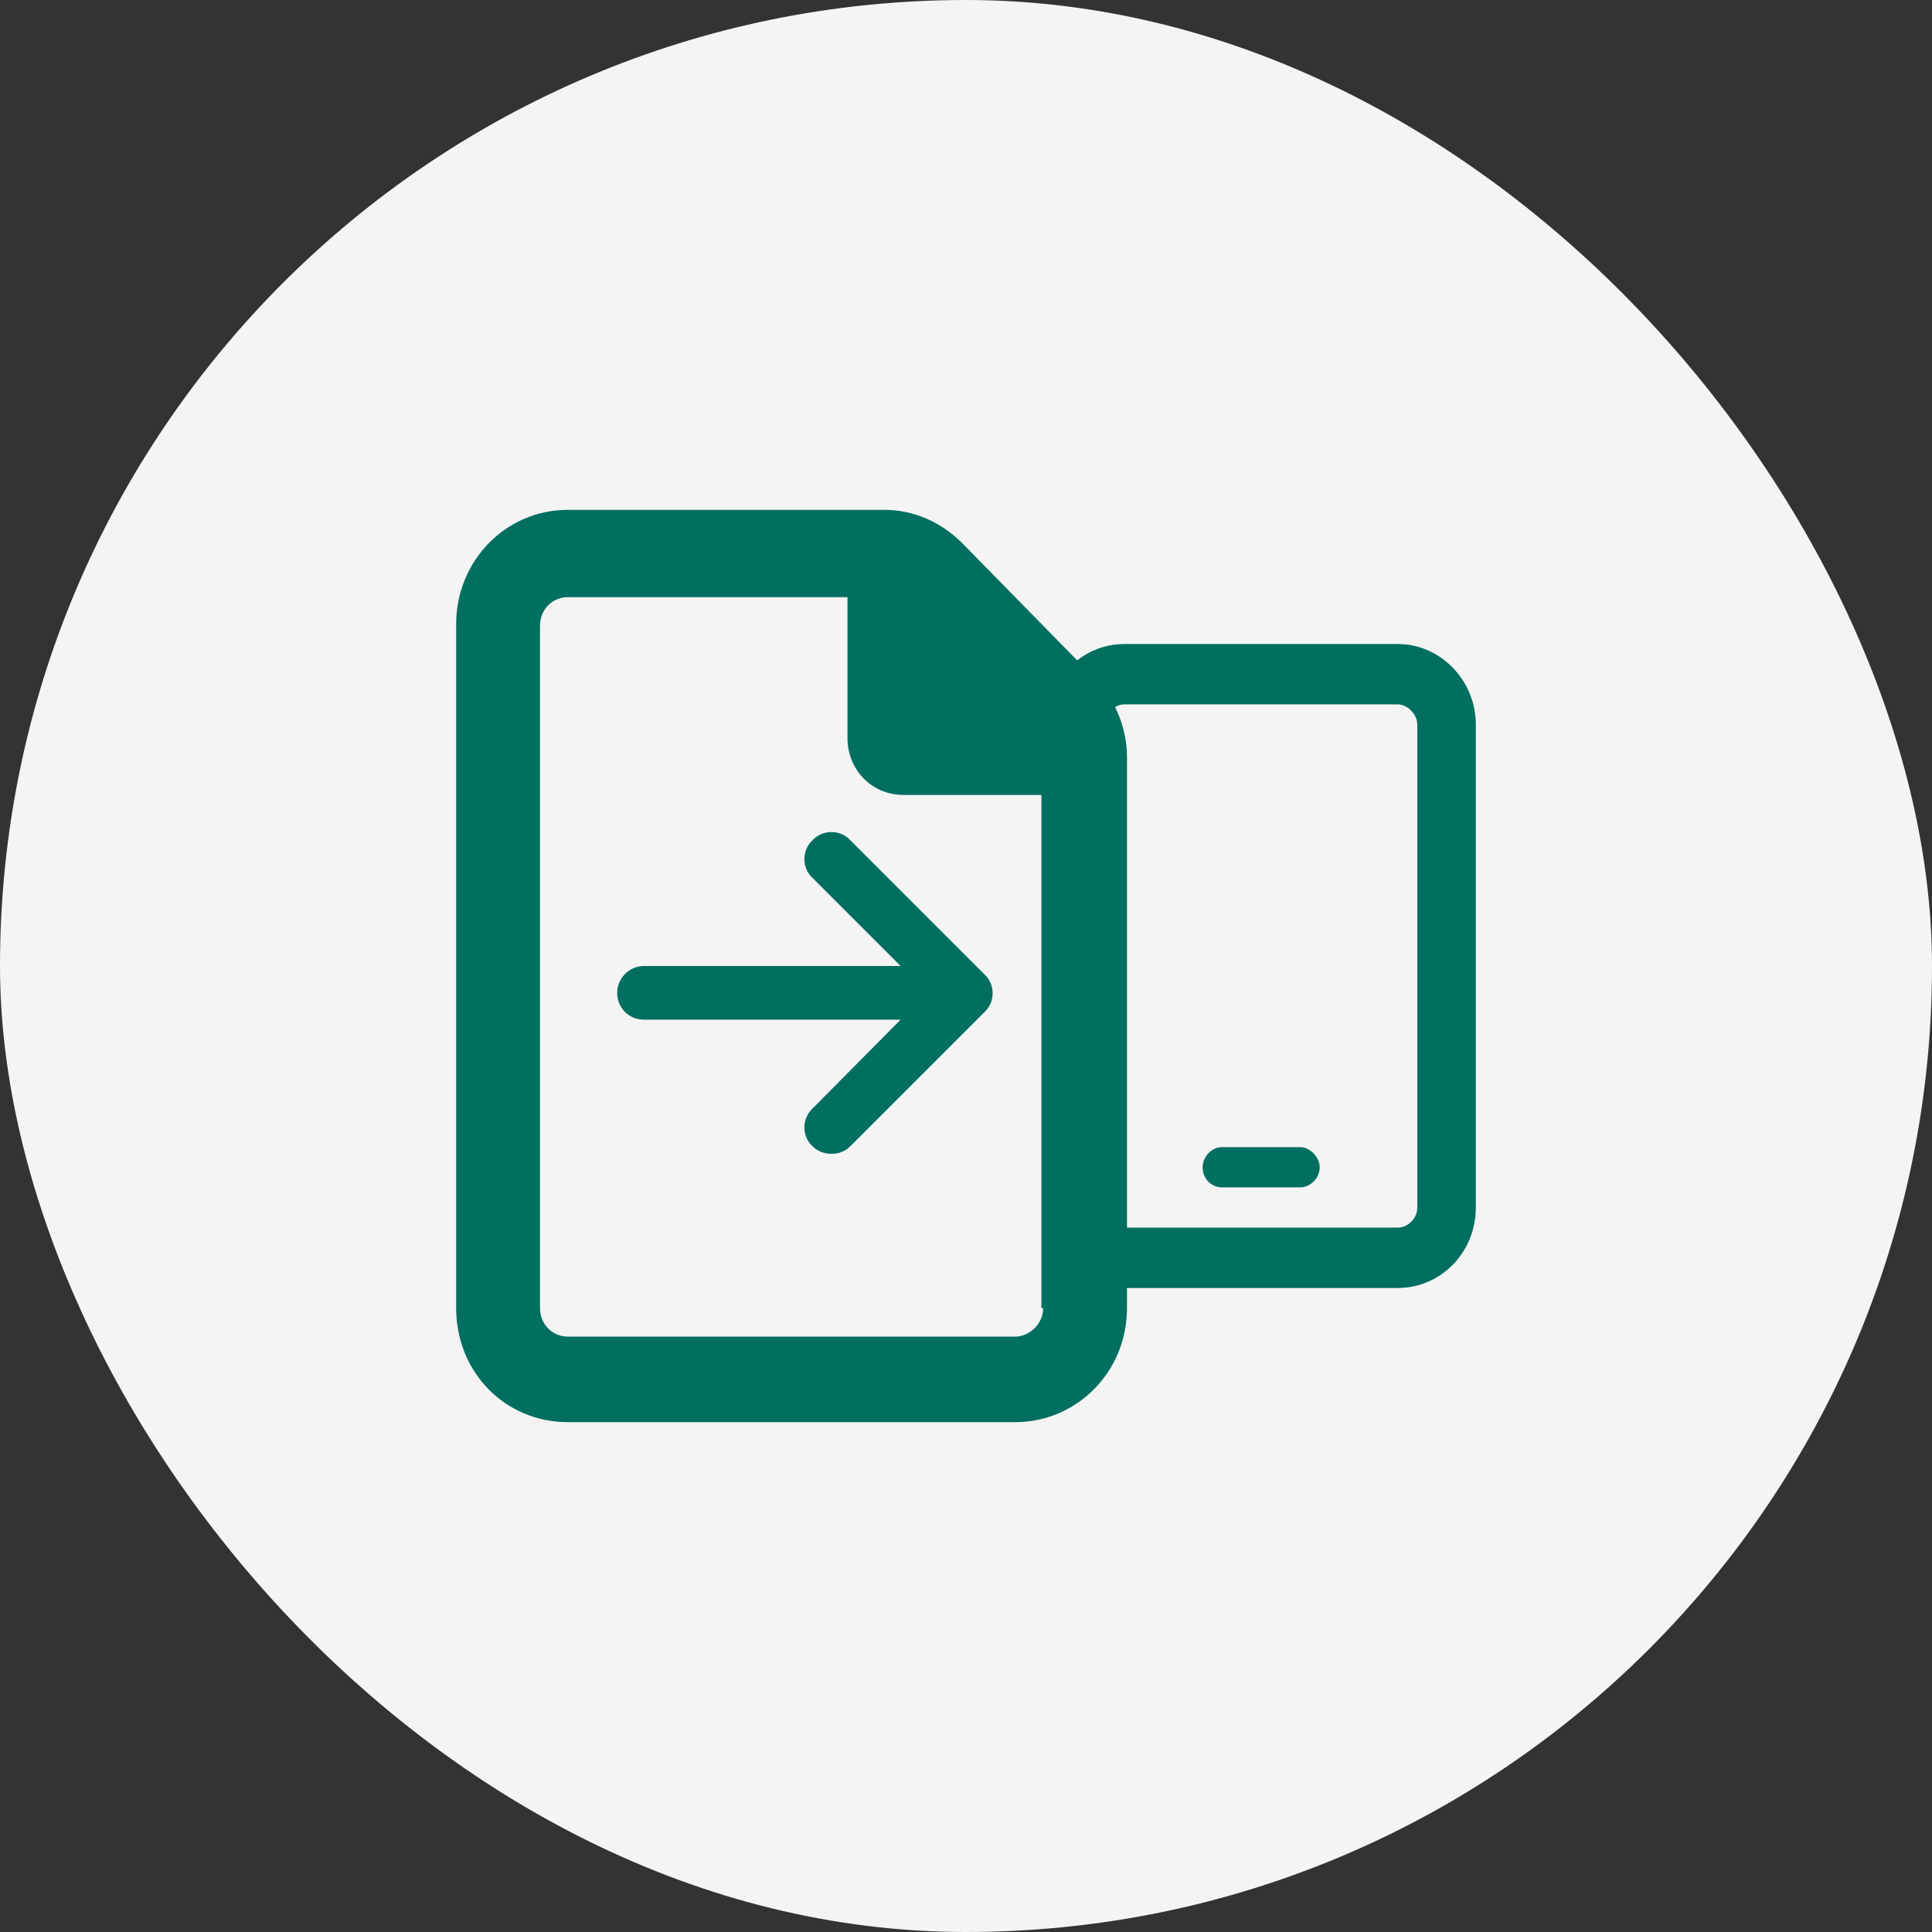
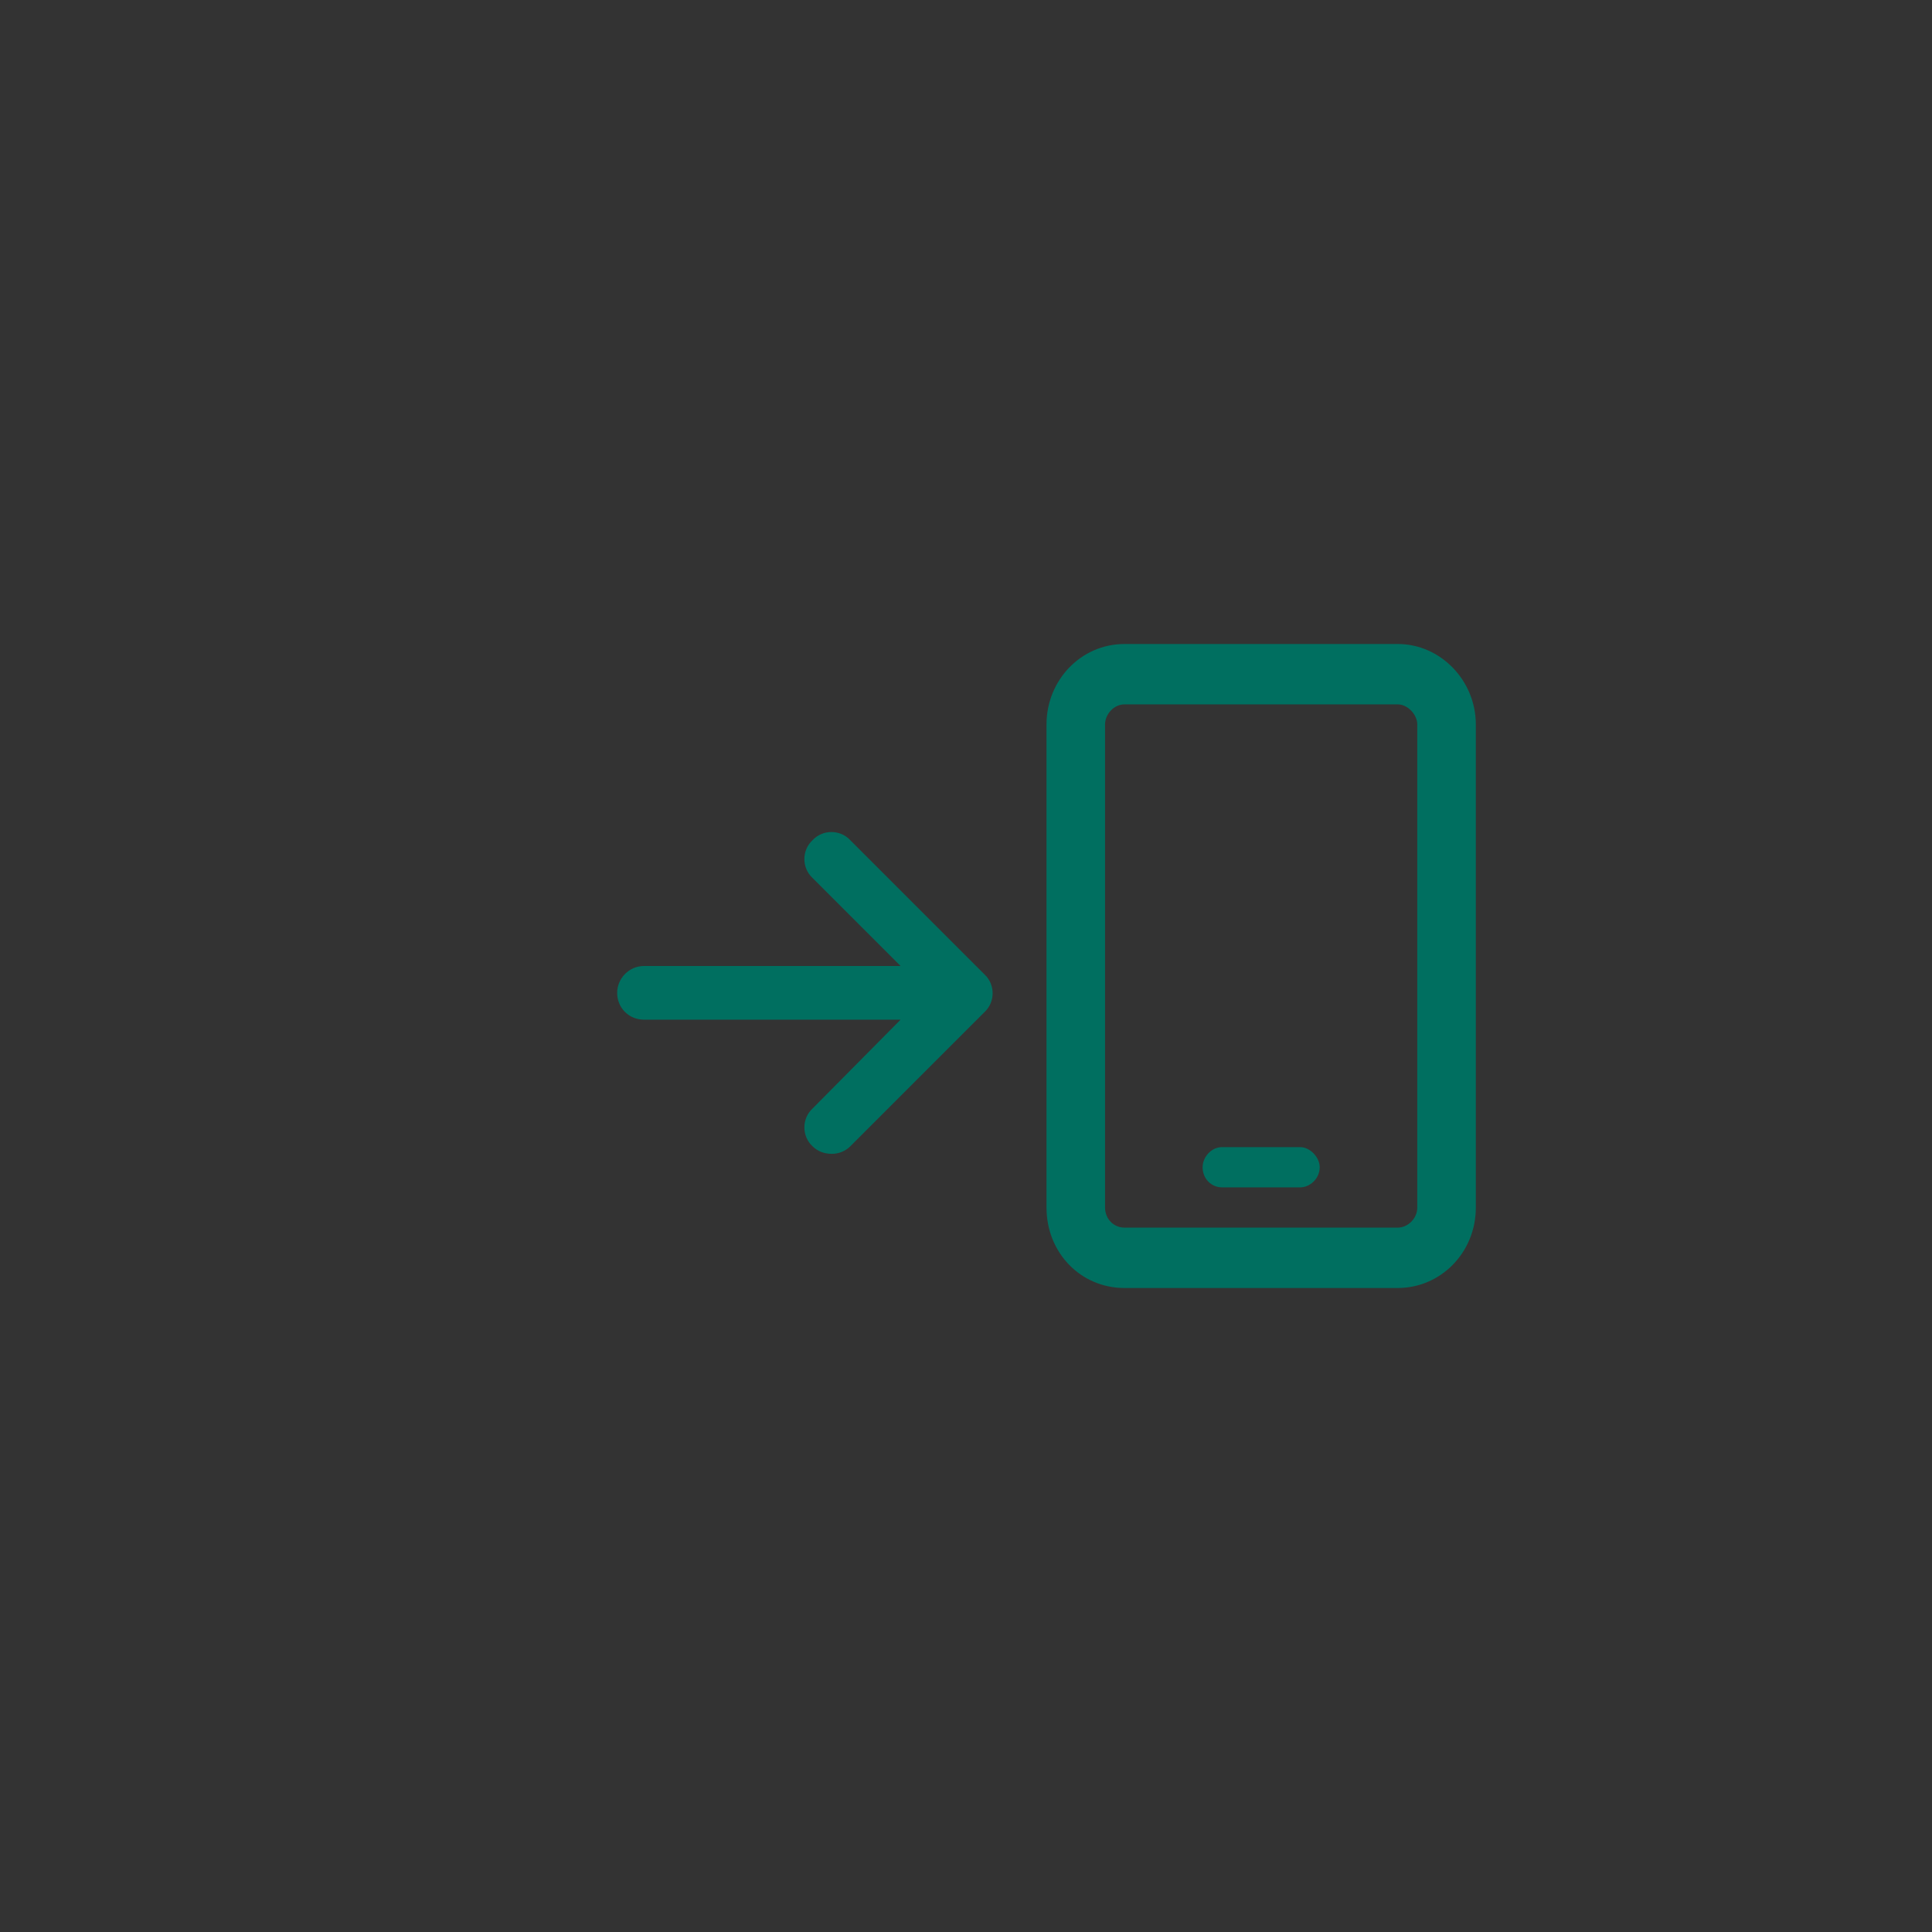
<svg xmlns="http://www.w3.org/2000/svg" width="72" height="72" viewBox="0 0 72 72" fill="none">
  <rect x="0" y="0" width="72" height="72" fill="#333333" stroke="none" />
-   <rect width="72" height="72" rx="36" fill="#F4F4F5" />
  <path d="M52.091 24H41.909C40.273 24 39 25.359 39 27V45C39 46.688 40.273 48 41.909 48H52.091C53.682 48 55 46.688 55 45V27C55 25.359 53.682 24 52.091 24ZM52.818 45C52.818 45.422 52.455 45.75 52.091 45.75H41.909C41.5 45.75 41.182 45.422 41.182 45V27C41.182 26.625 41.5 26.25 41.909 26.25H52.091C52.455 26.25 52.818 26.625 52.818 27V45ZM48.455 42.75H45.545C45.136 42.75 44.818 43.125 44.818 43.5C44.818 43.922 45.136 44.25 45.545 44.25H48.455C48.818 44.25 49.182 43.922 49.182 43.5C49.182 43.125 48.818 42.75 48.455 42.75Z" fill="#006F60" />
-   <path d="M40.763 25.242L35.88 20.262C35.099 19.465 34.057 19 32.95 19H21.167C18.823 19 17 20.926 17 23.25V48.75C17 51.141 18.823 53 21.167 53H37.833C40.112 53 42 51.141 42 48.75V28.23C42 27.102 41.544 26.039 40.763 25.242ZM38.875 48.75C38.875 49.348 38.354 49.812 37.833 49.812H21.167C20.581 49.812 20.125 49.348 20.125 48.75V23.316C20.125 22.719 20.581 22.254 21.167 22.254H31.583V27.5C31.583 28.695 32.495 29.625 33.667 29.625H38.81V48.75H38.875Z" fill="#006F60" />
  <path d="M36.688 37.719L31.688 42.719C31.5 42.906 31.25 43 31 43C30.719 43 30.469 42.906 30.281 42.719C29.875 42.344 29.875 41.688 30.281 41.312L33.562 38H24C23.438 38 23 37.562 23 37C23 36.469 23.438 36 24 36H33.562L30.281 32.719C29.875 32.344 29.875 31.688 30.281 31.312C30.656 30.906 31.312 30.906 31.688 31.312L36.688 36.312C37.094 36.688 37.094 37.344 36.688 37.719Z" fill="#006F60" />
</svg>